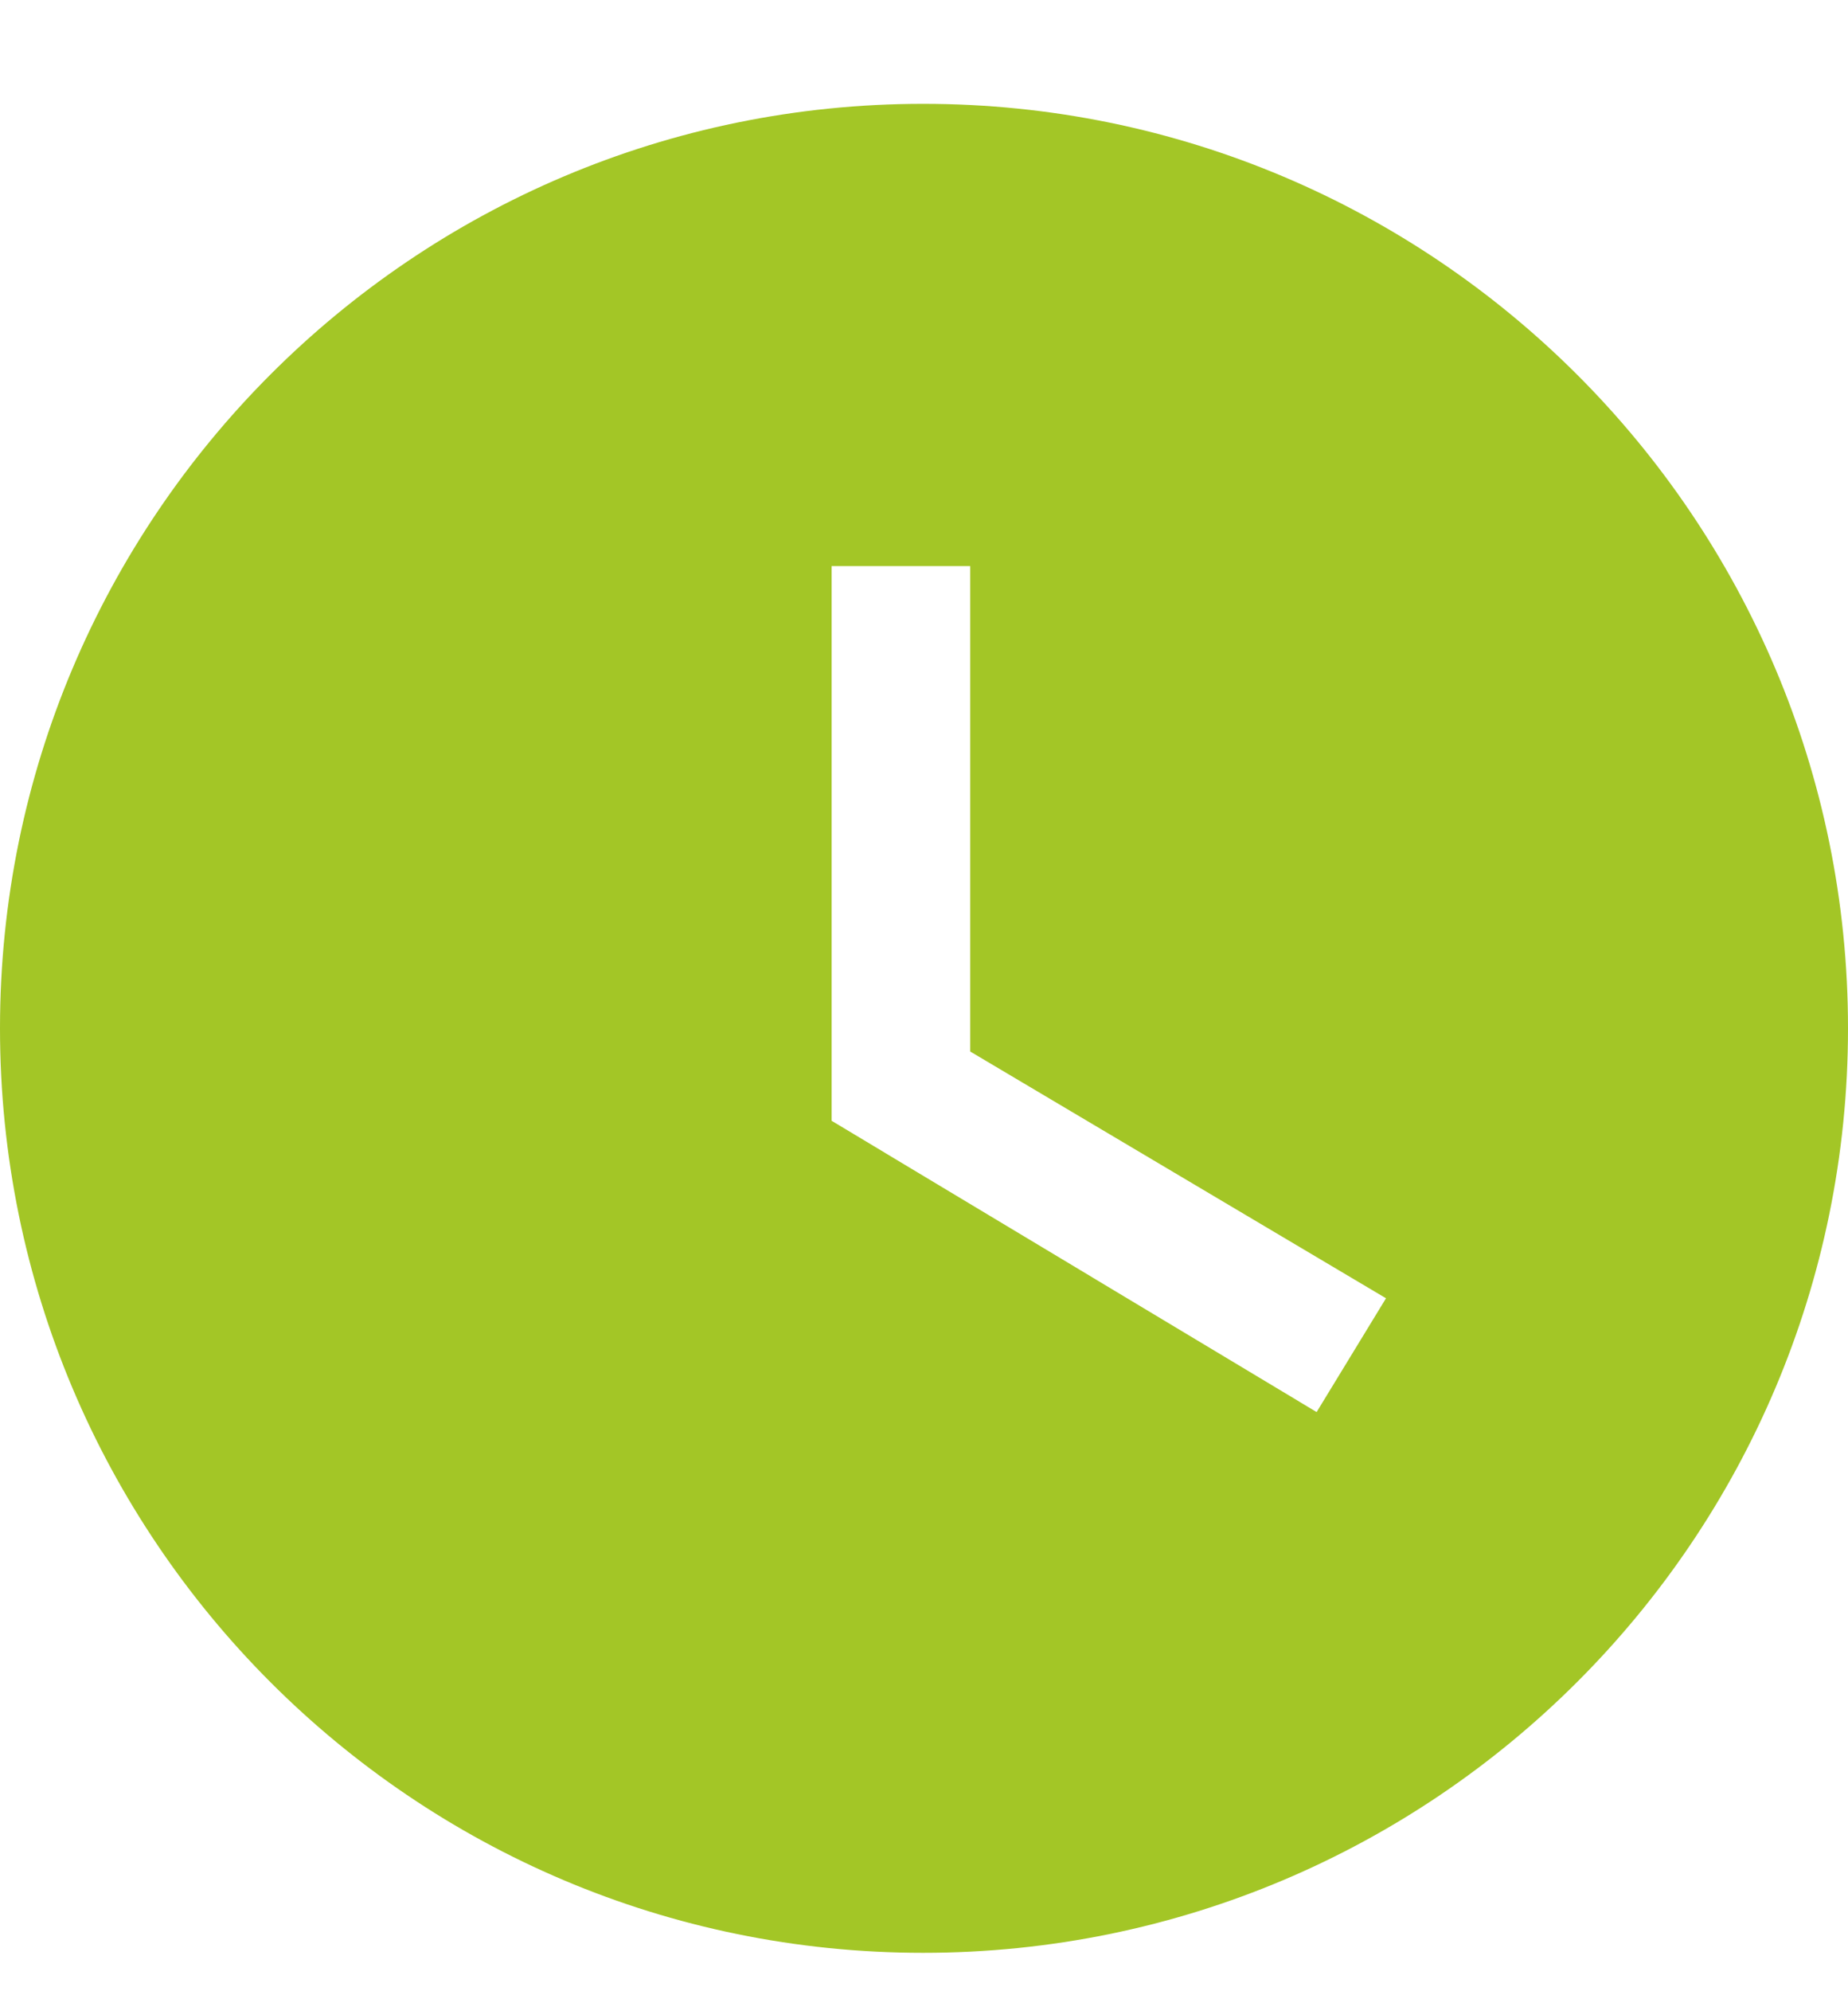
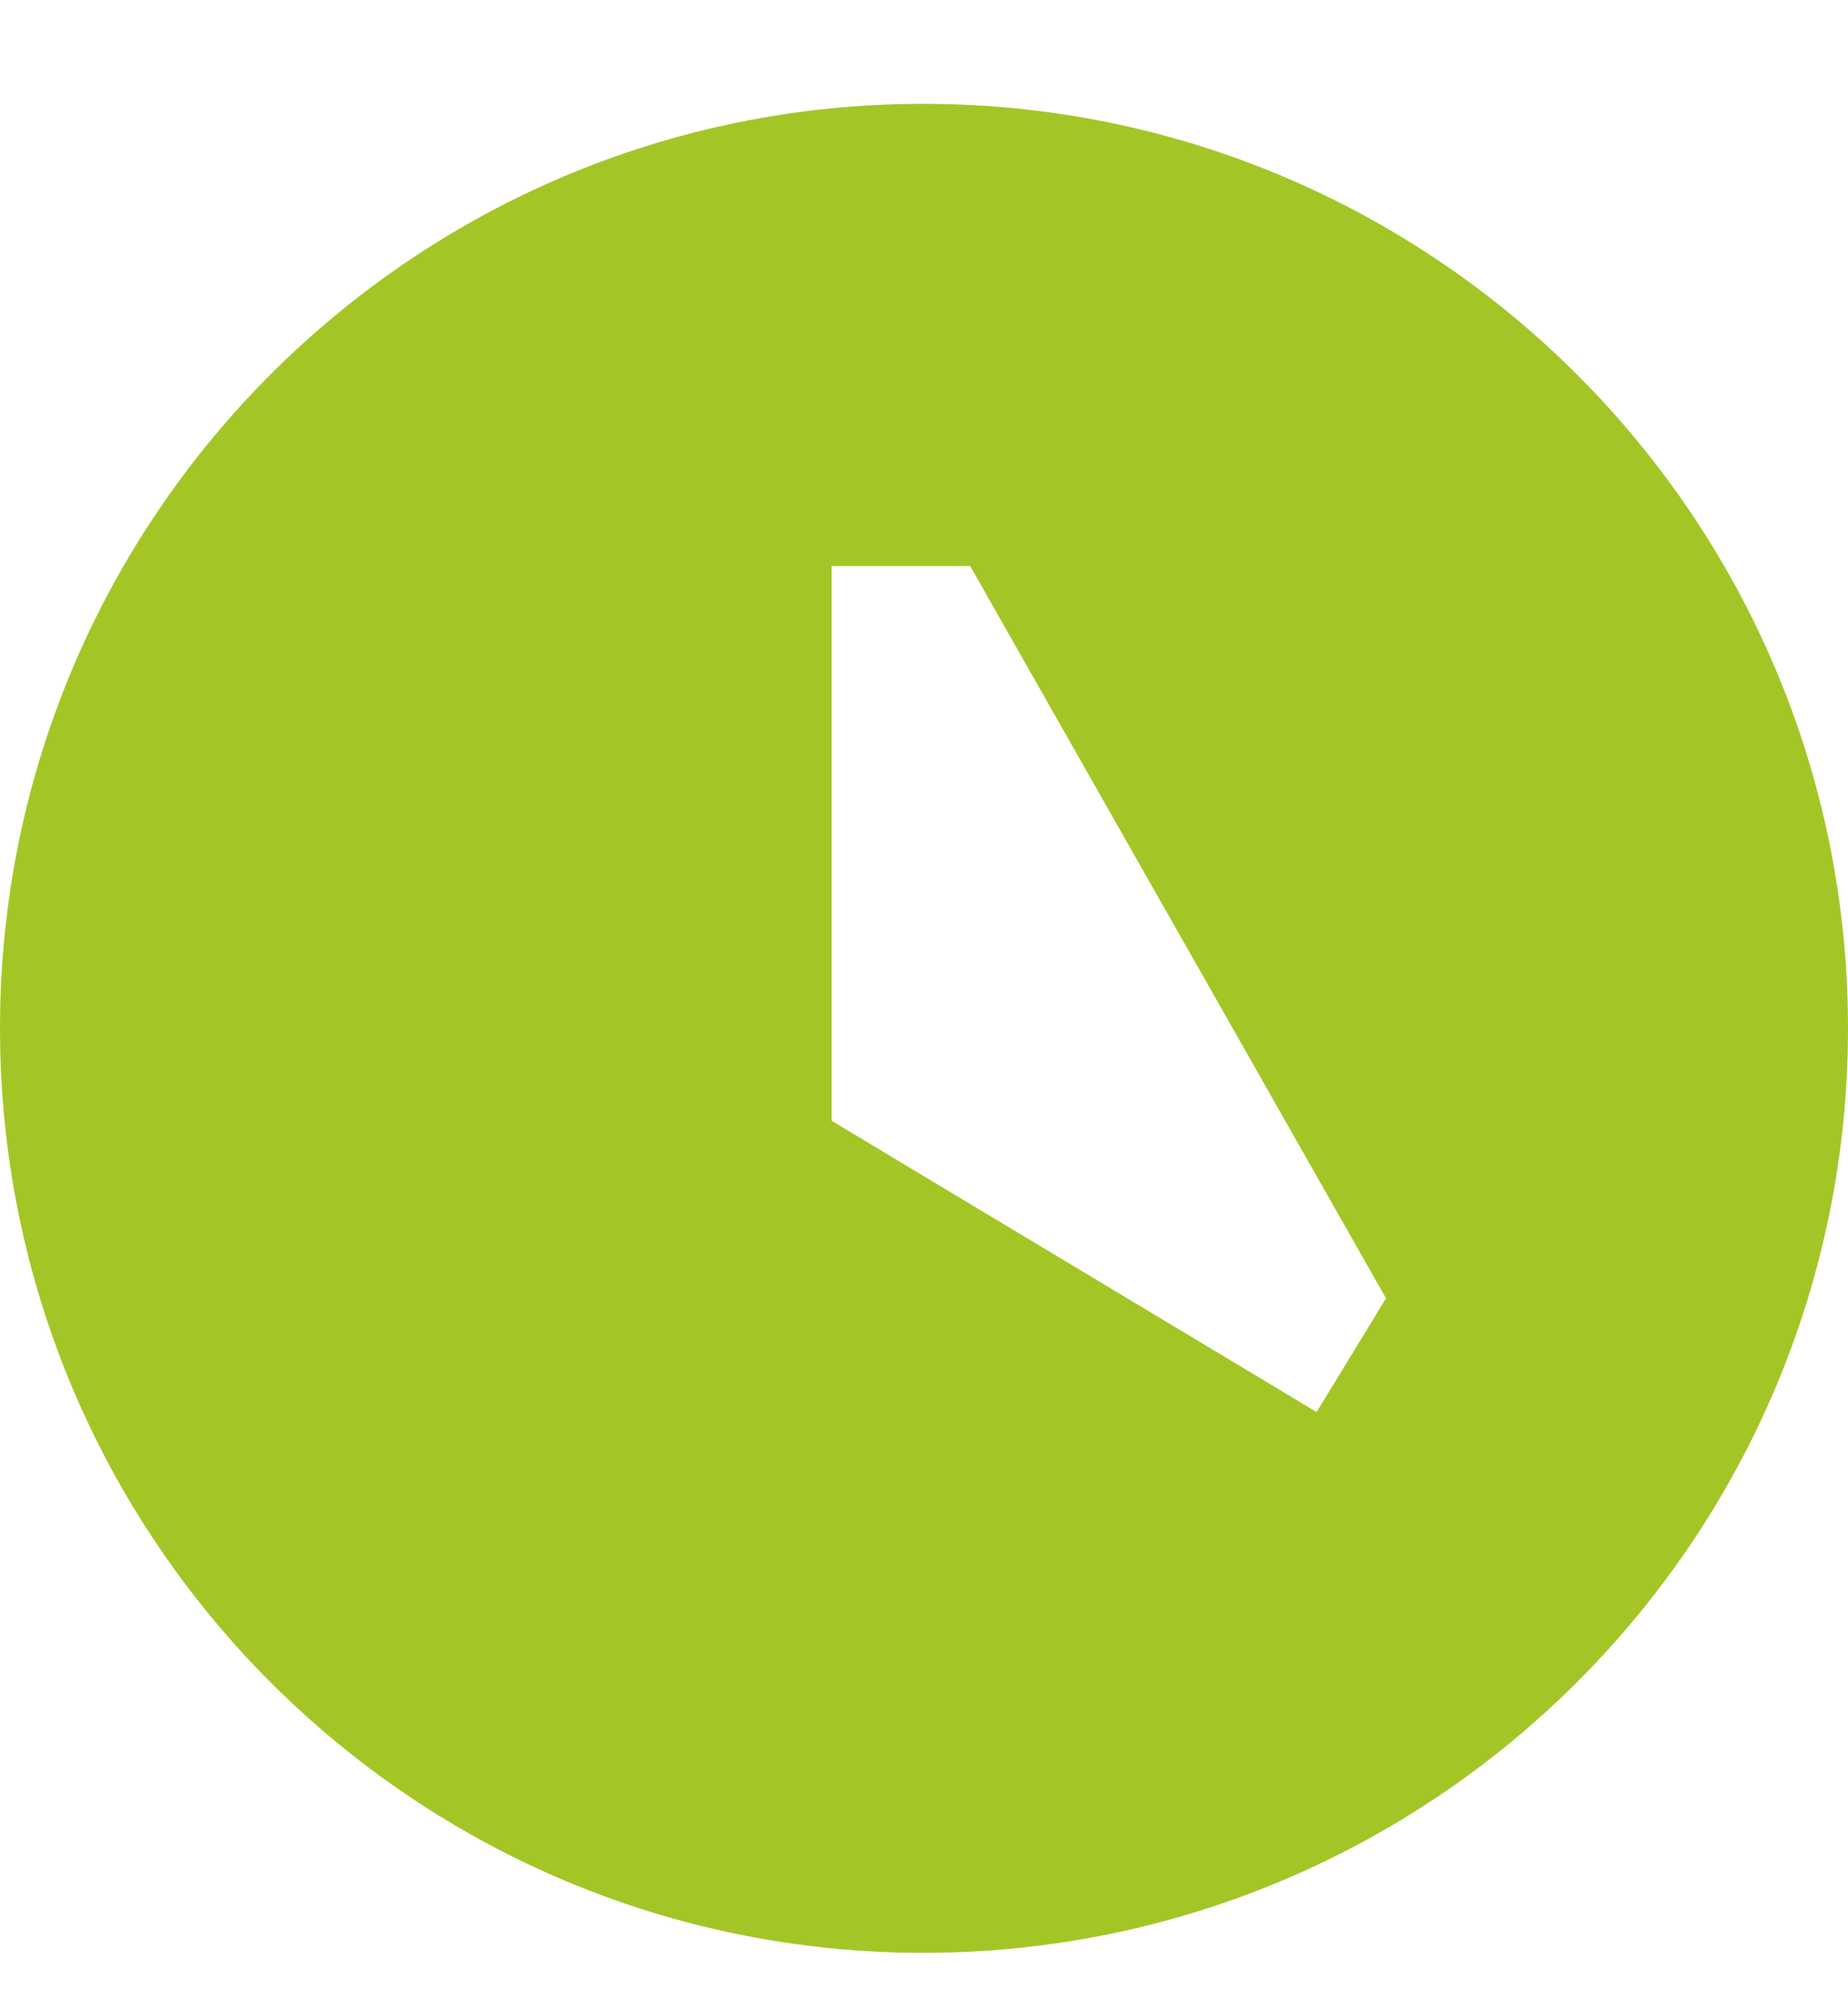
<svg xmlns="http://www.w3.org/2000/svg" width="13" height="14" viewBox="0 0 13 14" fill="none">
-   <path id="Vector" d="M6.494 0.73C2.905 0.73 0 3.642 0 7.23C0 10.819 2.905 13.73 6.494 13.73C10.088 13.73 13 10.819 13 7.23C13 3.642 10.088 0.73 6.494 0.73ZM9.262 9.928L5.85 7.88V3.98H6.825V7.393L9.75 9.128L9.262 9.928Z" fill="#A3C626" />
+   <path id="Vector" d="M6.494 0.73C2.905 0.73 0 3.642 0 7.23C0 10.819 2.905 13.73 6.494 13.73C10.088 13.73 13 10.819 13 7.23C13 3.642 10.088 0.73 6.494 0.73ZM9.262 9.928L5.85 7.88V3.98H6.825L9.75 9.128L9.262 9.928Z" fill="#A3C626" />
</svg>